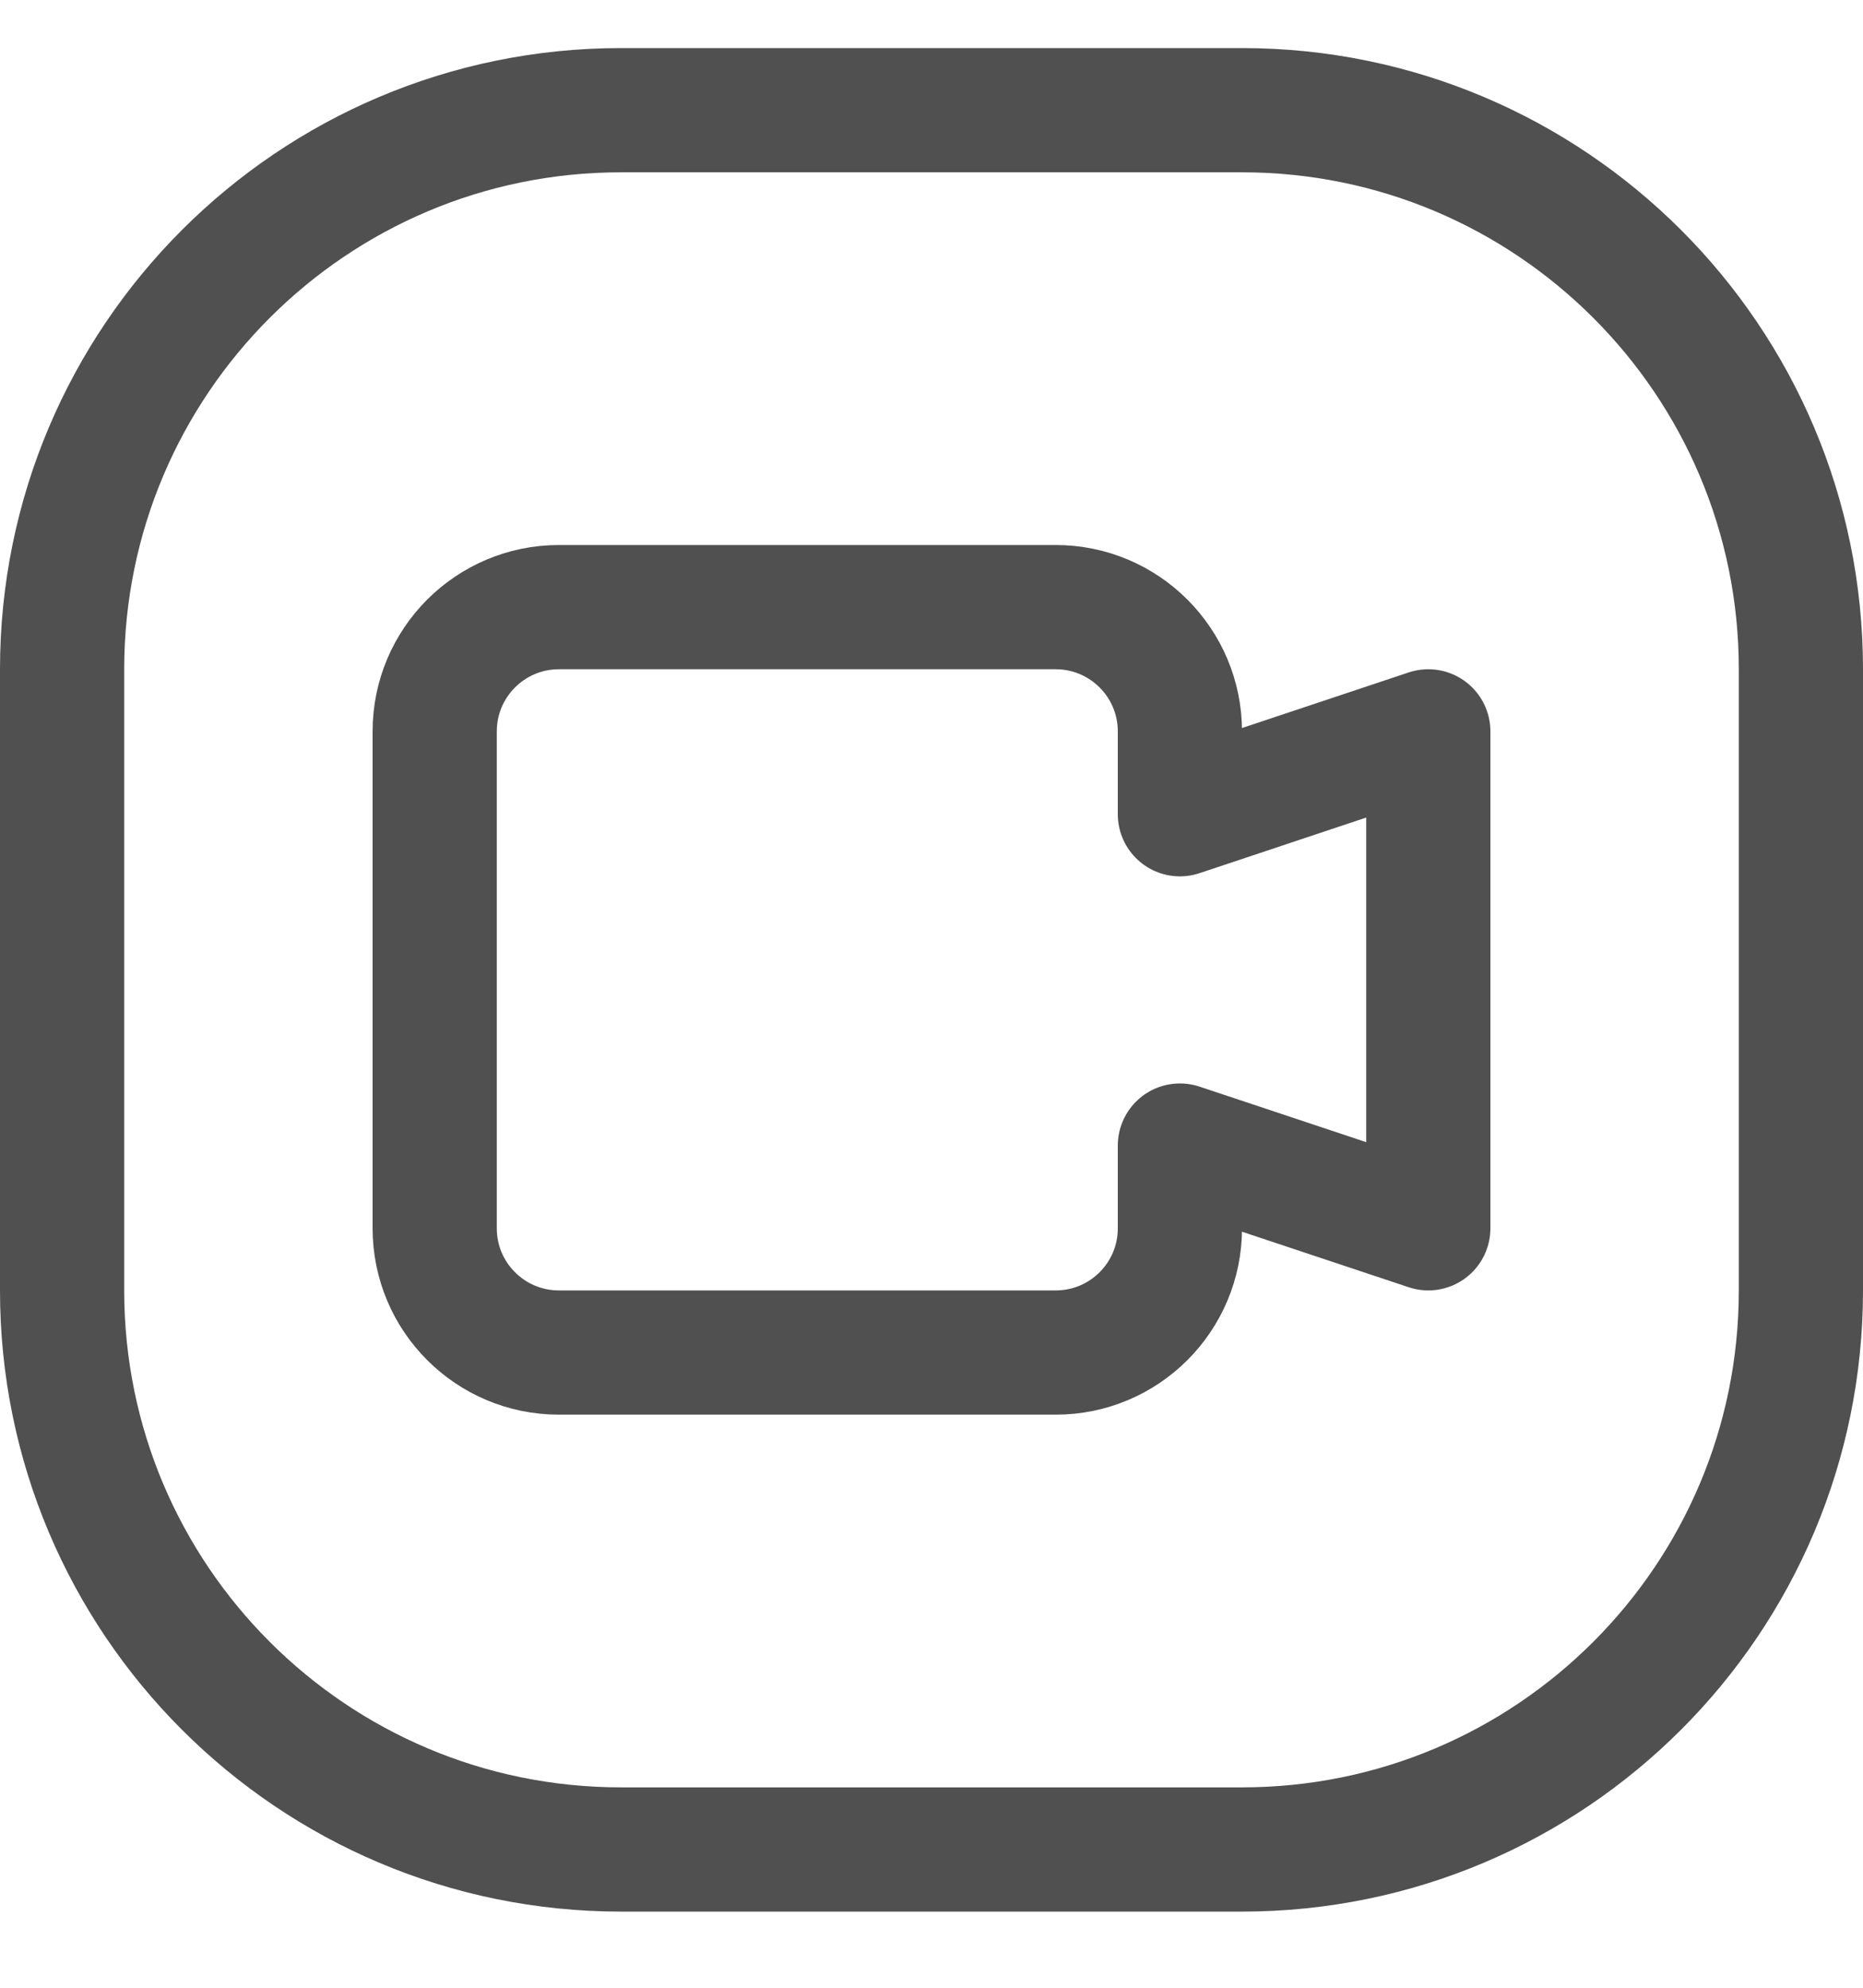
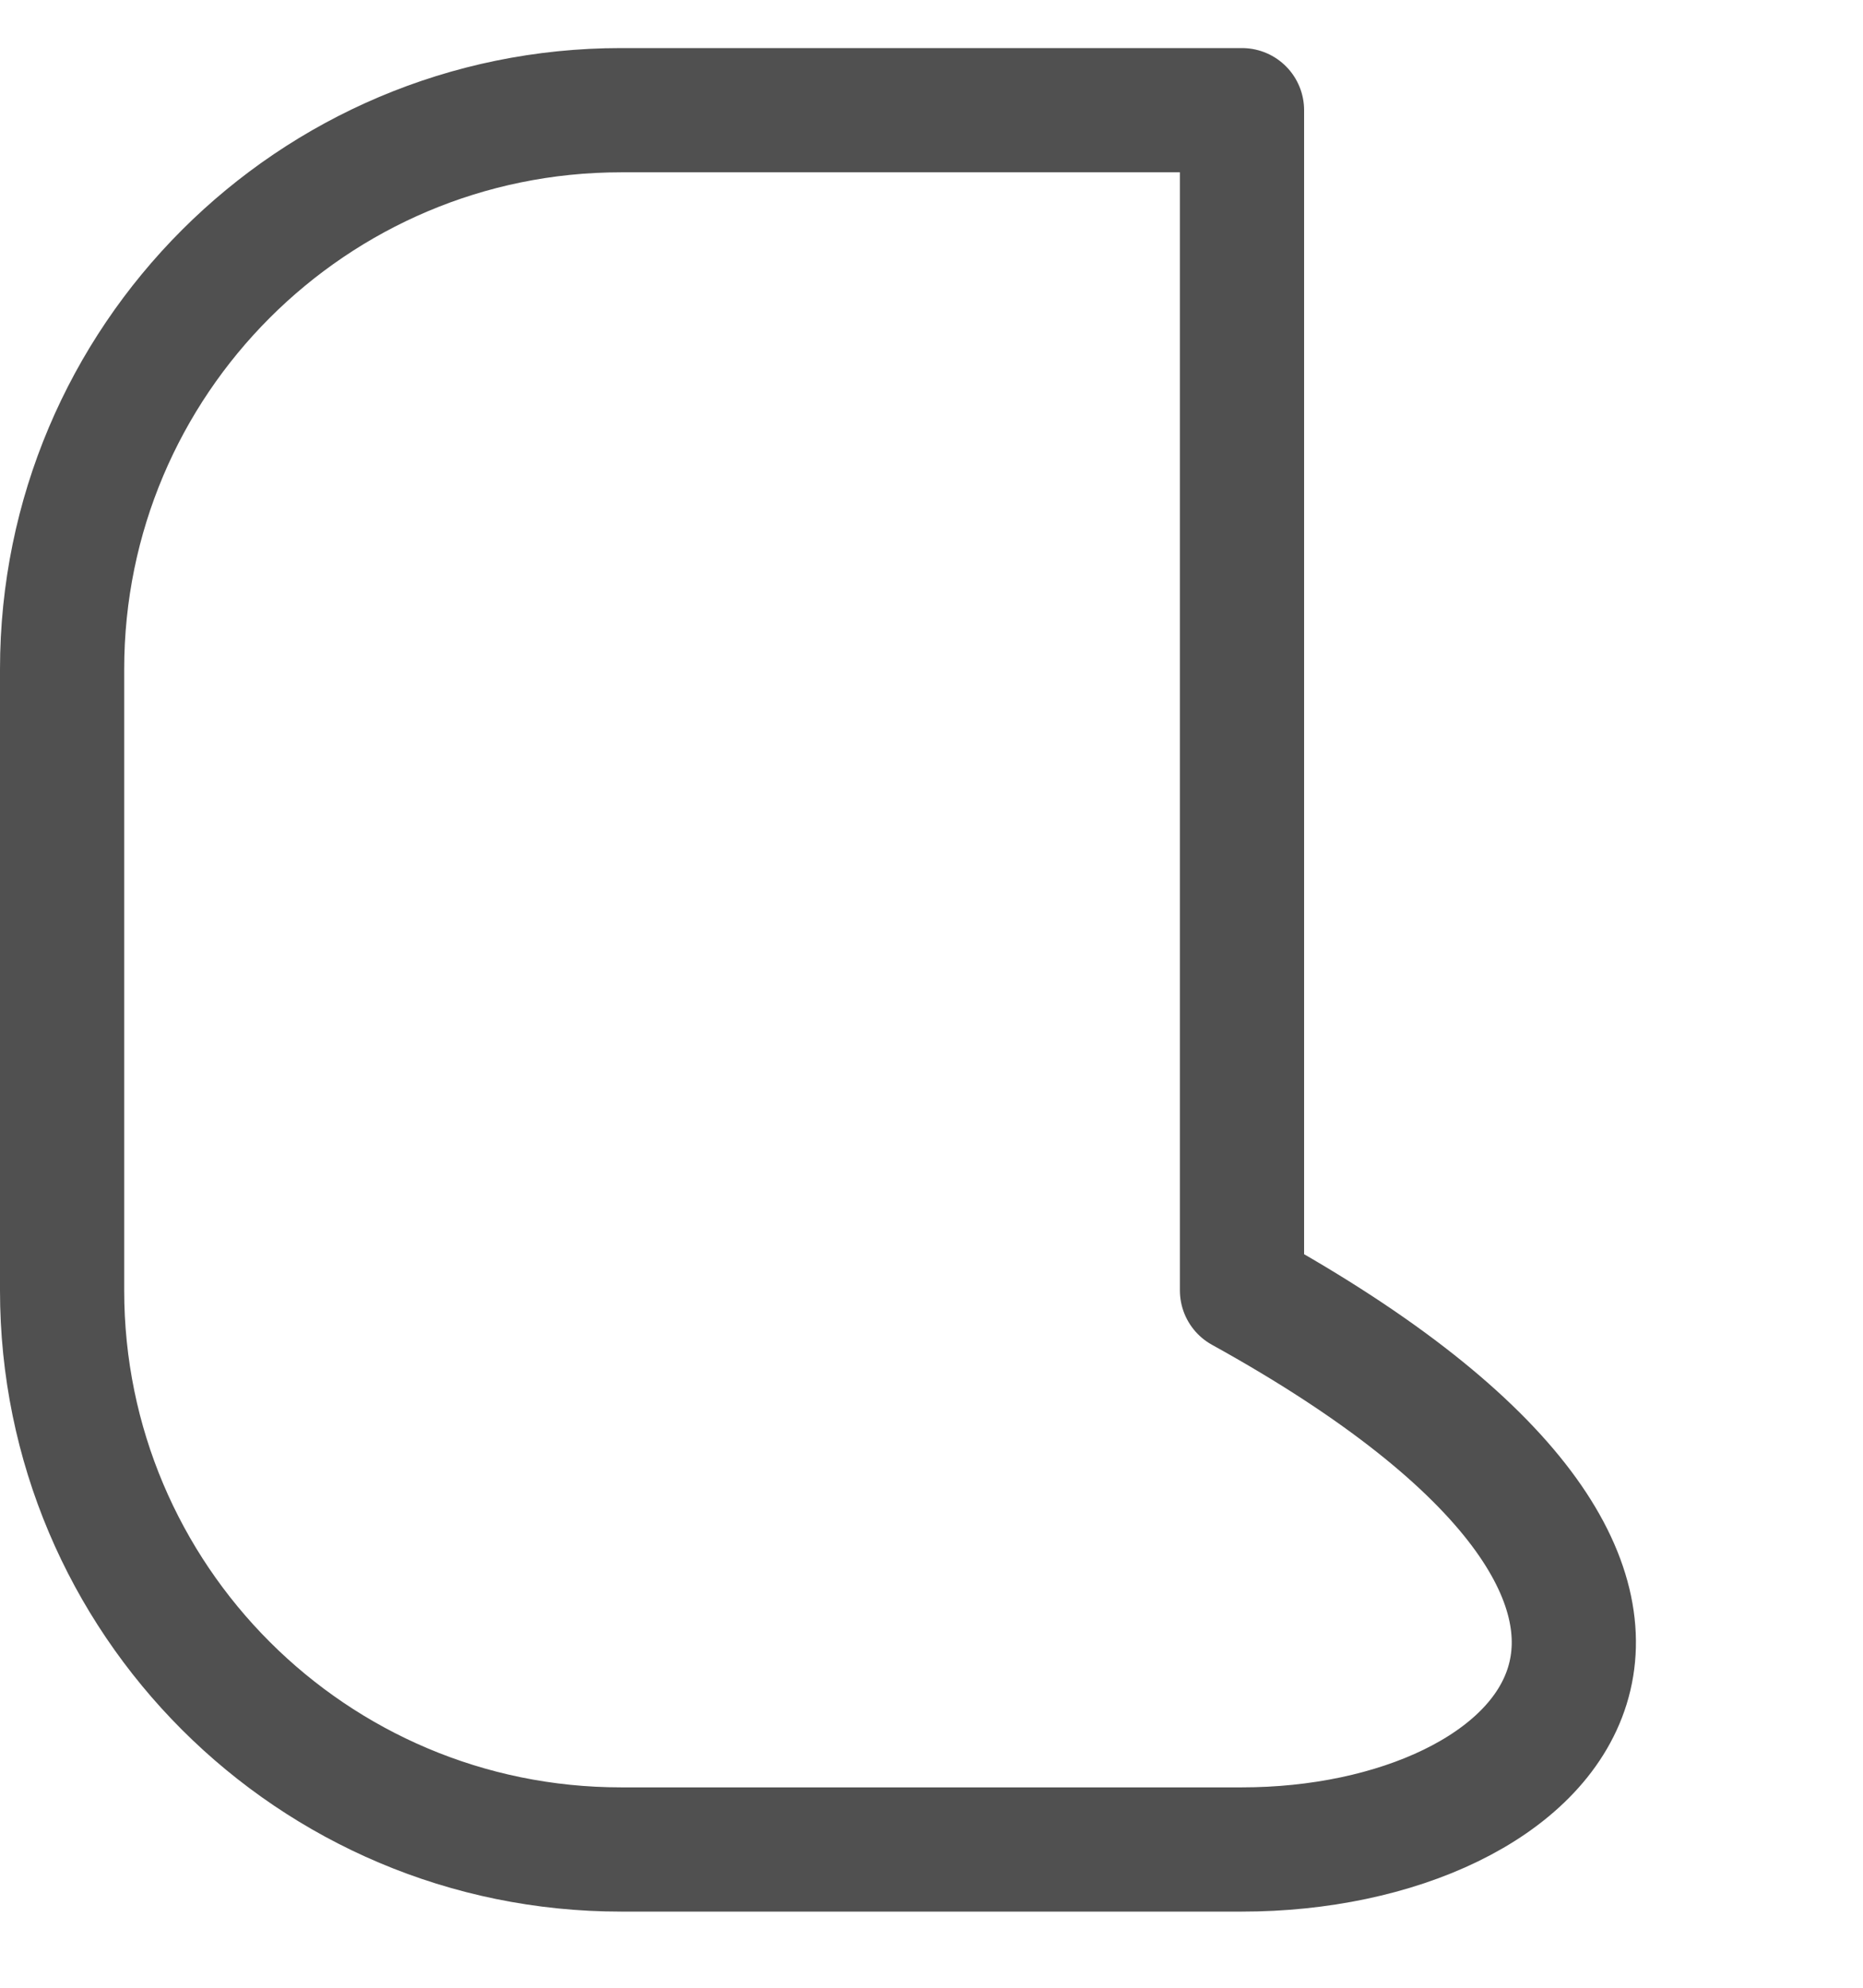
<svg xmlns="http://www.w3.org/2000/svg" width="15" height="16" viewBox="0 0 15 16" fill="none">
  <g id="Group">
    <g id="meeting-camera-square">
-       <path id="Shape" fill-rule="evenodd" clip-rule="evenodd" d="M11.5 5.887L9.5 6.554V5.887C9.5 5.335 9.052 4.887 8.5 4.887H4.5C3.948 4.887 3.5 5.335 3.5 5.887V9.887C3.5 10.44 3.948 10.887 4.5 10.887H8.5C9.052 10.887 9.5 10.44 9.5 9.887V9.221L11.5 9.887V5.887Z" stroke="#505050" stroke-linecap="round" stroke-linejoin="round" />
-       <path id="Rectangle-path" fill-rule="evenodd" clip-rule="evenodd" d="M0.5 5.387C0.5 2.902 2.515 0.887 5 0.887H10C12.485 0.887 14.5 2.902 14.5 5.387V10.387C14.5 12.873 12.485 14.887 10 14.887H5C2.515 14.887 0.5 12.873 0.5 10.387V5.387Z" stroke="#505050" stroke-linecap="round" stroke-linejoin="round" />
+       <path id="Rectangle-path" fill-rule="evenodd" clip-rule="evenodd" d="M0.5 5.387C0.5 2.902 2.515 0.887 5 0.887H10V10.387C14.5 12.873 12.485 14.887 10 14.887H5C2.515 14.887 0.5 12.873 0.5 10.387V5.387Z" stroke="#505050" stroke-linecap="round" stroke-linejoin="round" />
    </g>
  </g>
</svg>